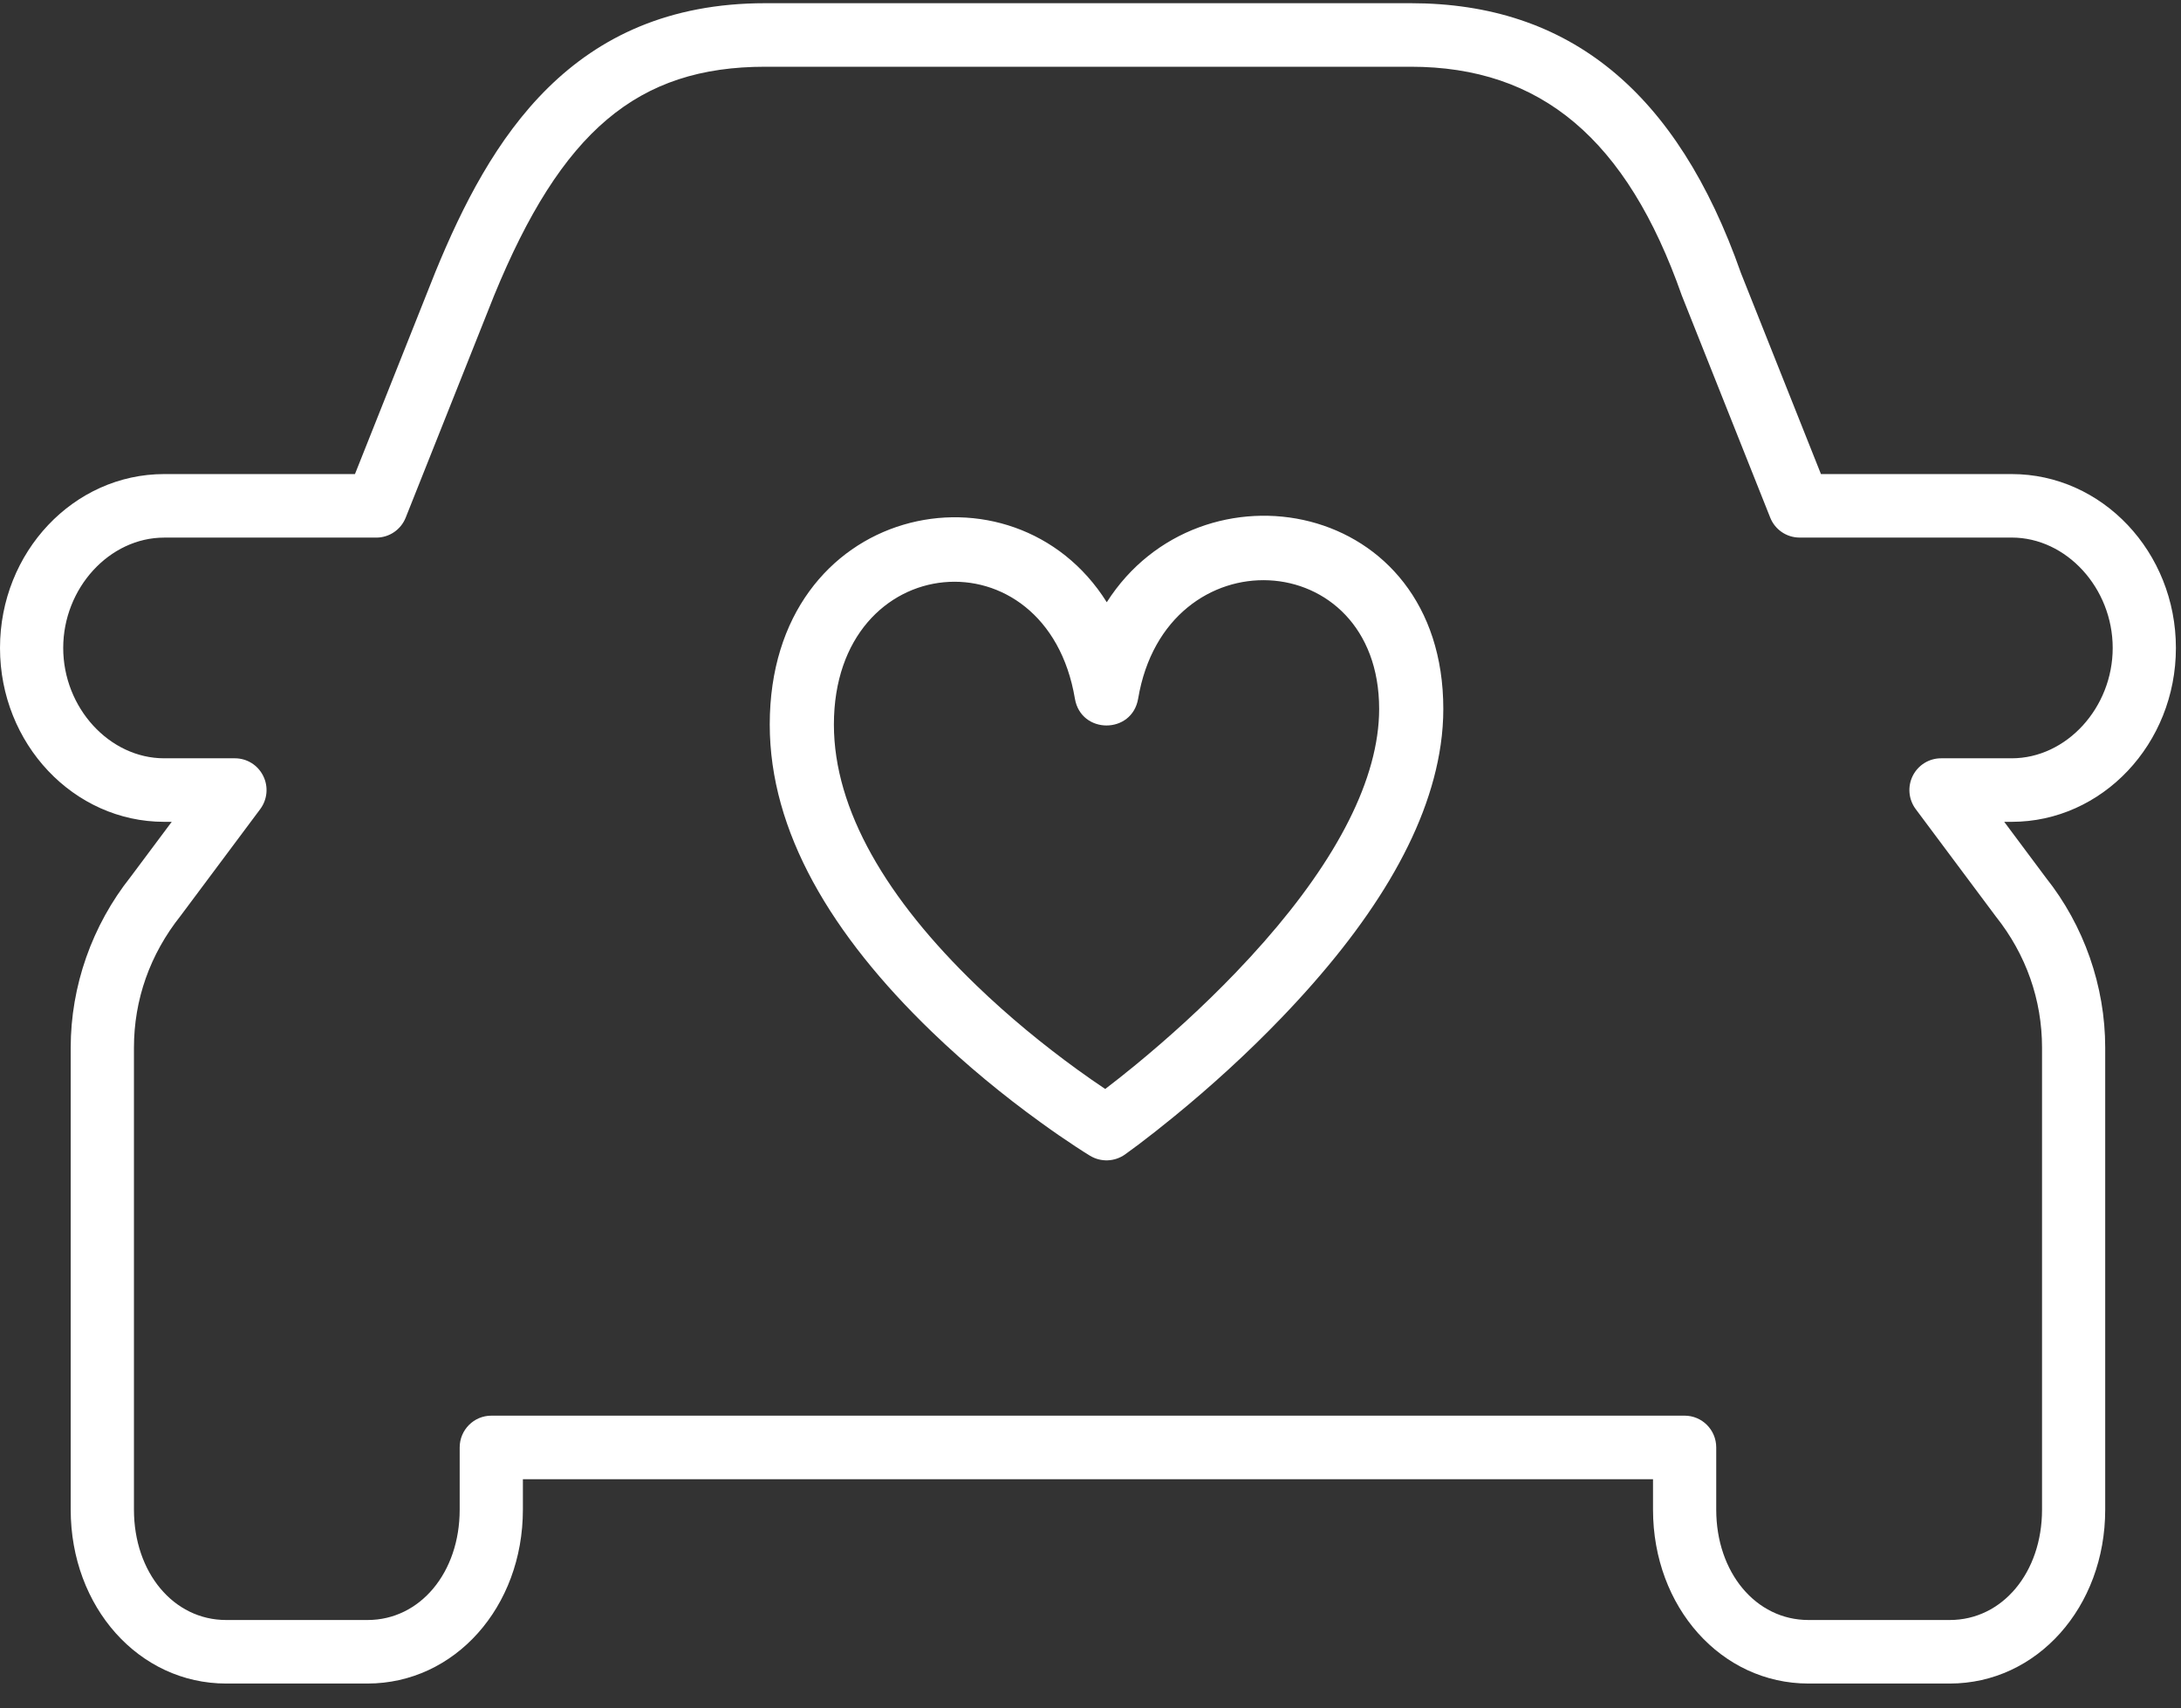
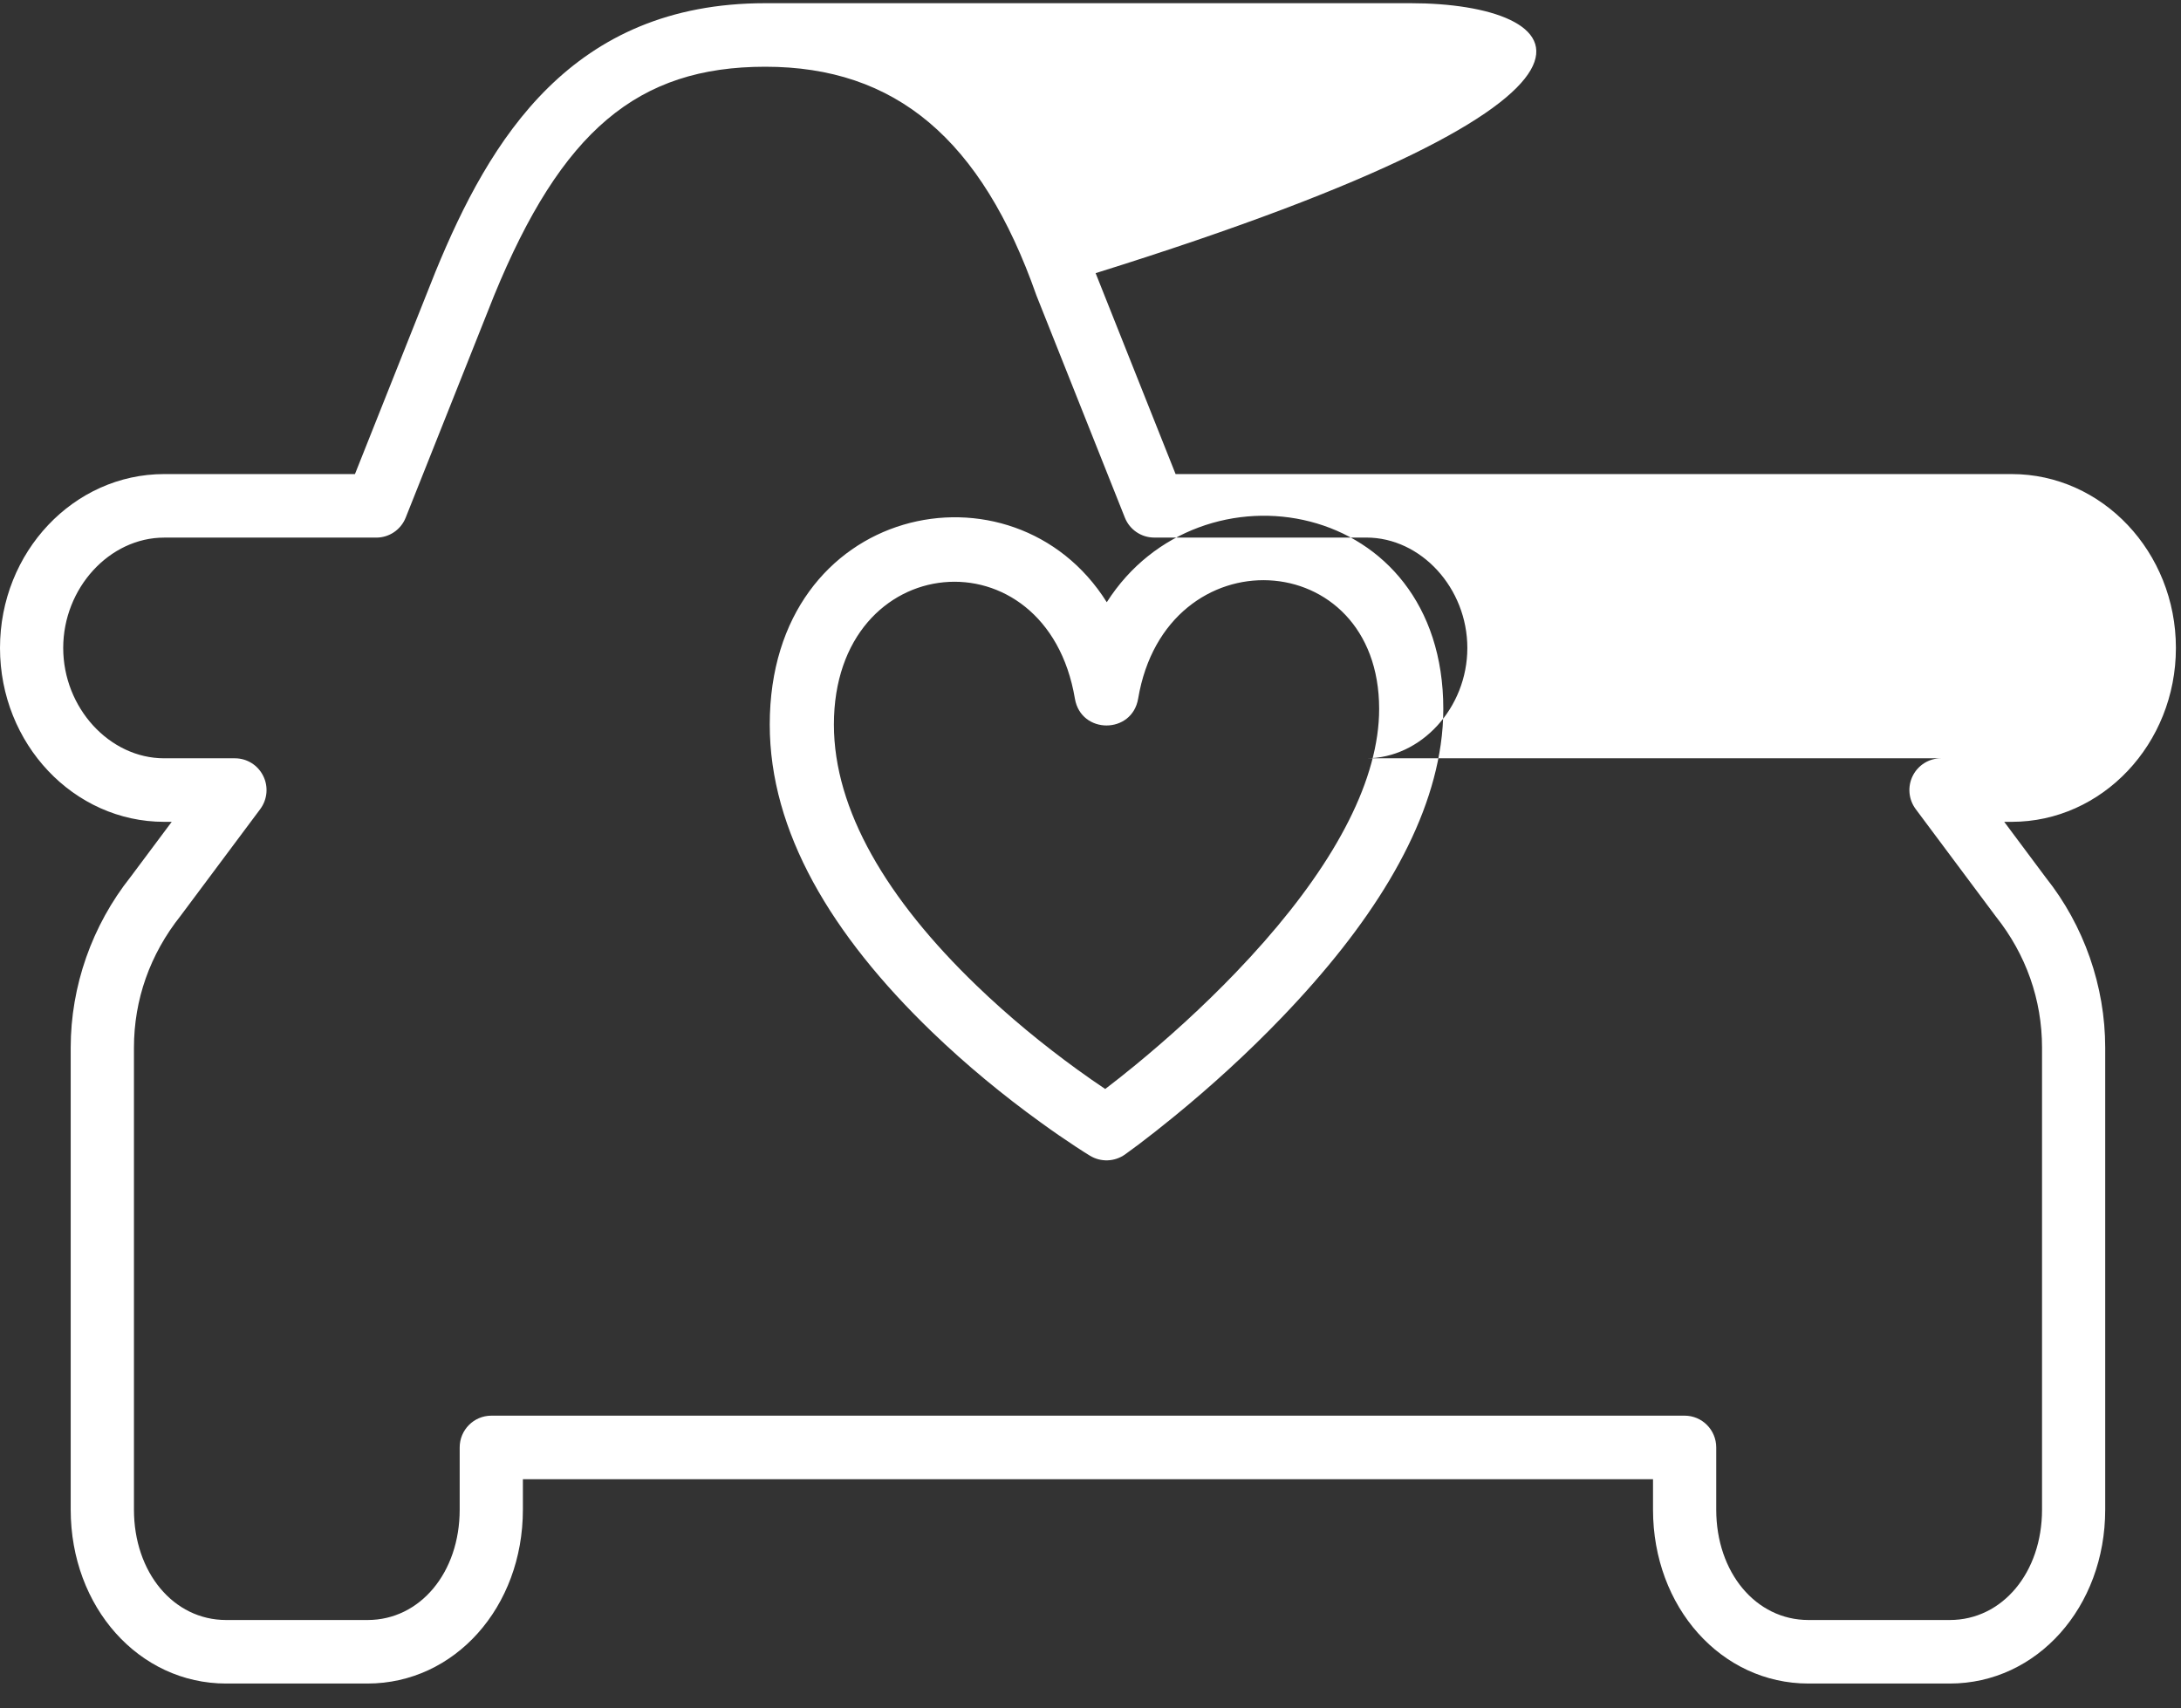
<svg xmlns="http://www.w3.org/2000/svg" xmlns:xlink="http://www.w3.org/1999/xlink" width="60" height="47" viewBox="0 0 60 47">
  <rect x="0" y="0" width="60" height="47" fill="#333333" stroke="none" />
  <defs>
-     <path id="7gtoegmn3a" d="M55.343 20.863h-1.945c-.33 0-.63.187-.778.483-.147.296-.116.65.082.915l2.205 2.955c.83 1.043 1.27 2.29 1.27 3.608v12.71c0 1.731-1.091 3.037-2.537 3.037h-3.89c-1.445 0-2.536-1.306-2.536-3.037v-1.711c0-.482-.388-.874-.87-.874H13.516c-.48 0-.87.392-.87.874v1.711c0 1.731-1.089 3.037-2.534 3.037H6.22c-1.446 0-2.535-1.306-2.535-3.037v-12.71c0-1.317.438-2.565 1.285-3.63l2.189-2.933c.197-.265.23-.619.081-.915-.147-.296-.447-.483-.777-.483H4.517c-1.506 0-2.778-1.39-2.778-3.036 0-1.646 1.272-3.036 2.778-3.036h5.836c.356 0 .676-.218.808-.55l2.429-6.103c1.858-4.535 3.95-6.302 7.463-6.302h17.754c3.581 0 5.948 1.99 7.46 6.294l2.432 6.11c.132.333.452.55.808.55h5.836c1.506 0 2.778 1.391 2.778 3.037 0 1.645-1.272 3.036-2.778 3.036m0-7.82h-5.248l-2.2-5.528C46.14 2.518 43.167.088 38.807.088H21.053c-5.327 0-7.575 3.734-9.075 7.393l-2.213 5.562H4.517C2.027 13.043 0 15.189 0 17.827s2.027 4.784 4.517 4.784h.207l-1.129 1.512c-1.063 1.338-1.65 3.008-1.65 4.701v12.71c0 2.684 1.878 4.785 4.275 4.785h3.89c2.397 0 4.275-2.101 4.275-4.785v-.837h31.09v.837c0 2.684 1.878 4.785 4.275 4.785h3.89c2.397 0 4.275-2.101 4.275-4.785v-12.71c0-1.694-.586-3.363-1.633-4.678l-1.145-1.535h.206c2.49 0 4.517-2.146 4.517-4.784s-2.027-4.784-4.517-4.784m-15.637 6.46c0 .326-.024.654-.072.986-.353 2.453-1.945 4.978-4.367 7.5-.943.983-1.95 1.898-2.959 2.723-.353.289-.681.546-.977.77-.18.135-.31.23-.382.281-.286.202-.663.216-.962.035-.075-.045-.207-.128-.388-.247-.298-.195-.628-.422-.983-.68-1.014-.733-2.028-1.565-2.977-2.48-2.776-2.677-4.463-5.518-4.463-8.456 0-6.079 6.706-7.458 9.272-3.366 2.57-4.033 9.258-2.864 9.258 2.935zm-8.512 9.834c.956-.783 1.913-1.652 2.803-2.58 2.188-2.278 3.602-4.521 3.89-6.522.036-.25.054-.493.054-.731 0-4.51-5.864-4.83-6.63-.283-.166.985-1.574.985-1.74 0-.78-4.627-6.63-4.148-6.63.714 0 2.347 1.457 4.802 3.92 7.176.884.853 1.835 1.633 2.786 2.322.27.196.525.372.758.528.243-.185.507-.394.789-.624z" />
+     <path id="7gtoegmn3a" d="M55.343 20.863h-1.945c-.33 0-.63.187-.778.483-.147.296-.116.65.082.915l2.205 2.955c.83 1.043 1.27 2.29 1.27 3.608v12.71c0 1.731-1.091 3.037-2.537 3.037h-3.89c-1.445 0-2.536-1.306-2.536-3.037v-1.711c0-.482-.388-.874-.87-.874H13.516c-.48 0-.87.392-.87.874v1.711c0 1.731-1.089 3.037-2.534 3.037H6.22c-1.446 0-2.535-1.306-2.535-3.037v-12.71c0-1.317.438-2.565 1.285-3.63l2.189-2.933c.197-.265.23-.619.081-.915-.147-.296-.447-.483-.777-.483H4.517c-1.506 0-2.778-1.39-2.778-3.036 0-1.646 1.272-3.036 2.778-3.036h5.836c.356 0 .676-.218.808-.55l2.429-6.103c1.858-4.535 3.95-6.302 7.463-6.302c3.581 0 5.948 1.99 7.46 6.294l2.432 6.11c.132.333.452.55.808.55h5.836c1.506 0 2.778 1.391 2.778 3.037 0 1.645-1.272 3.036-2.778 3.036m0-7.82h-5.248l-2.2-5.528C46.14 2.518 43.167.088 38.807.088H21.053c-5.327 0-7.575 3.734-9.075 7.393l-2.213 5.562H4.517C2.027 13.043 0 15.189 0 17.827s2.027 4.784 4.517 4.784h.207l-1.129 1.512c-1.063 1.338-1.65 3.008-1.65 4.701v12.71c0 2.684 1.878 4.785 4.275 4.785h3.89c2.397 0 4.275-2.101 4.275-4.785v-.837h31.09v.837c0 2.684 1.878 4.785 4.275 4.785h3.89c2.397 0 4.275-2.101 4.275-4.785v-12.71c0-1.694-.586-3.363-1.633-4.678l-1.145-1.535h.206c2.49 0 4.517-2.146 4.517-4.784s-2.027-4.784-4.517-4.784m-15.637 6.46c0 .326-.024.654-.072.986-.353 2.453-1.945 4.978-4.367 7.5-.943.983-1.95 1.898-2.959 2.723-.353.289-.681.546-.977.77-.18.135-.31.23-.382.281-.286.202-.663.216-.962.035-.075-.045-.207-.128-.388-.247-.298-.195-.628-.422-.983-.68-1.014-.733-2.028-1.565-2.977-2.48-2.776-2.677-4.463-5.518-4.463-8.456 0-6.079 6.706-7.458 9.272-3.366 2.57-4.033 9.258-2.864 9.258 2.935zm-8.512 9.834c.956-.783 1.913-1.652 2.803-2.58 2.188-2.278 3.602-4.521 3.89-6.522.036-.25.054-.493.054-.731 0-4.51-5.864-4.83-6.63-.283-.166.985-1.574.985-1.74 0-.78-4.627-6.63-4.148-6.63.714 0 2.347 1.457 4.802 3.92 7.176.884.853 1.835 1.633 2.786 2.322.27.196.525.372.758.528.243-.185.507-.394.789-.624z" />
  </defs>
  <g fill="none" fill-rule="evenodd">
    <use fill="#FFF" xlink:href="#7gtoegmn3a" />
  </g>
</svg>